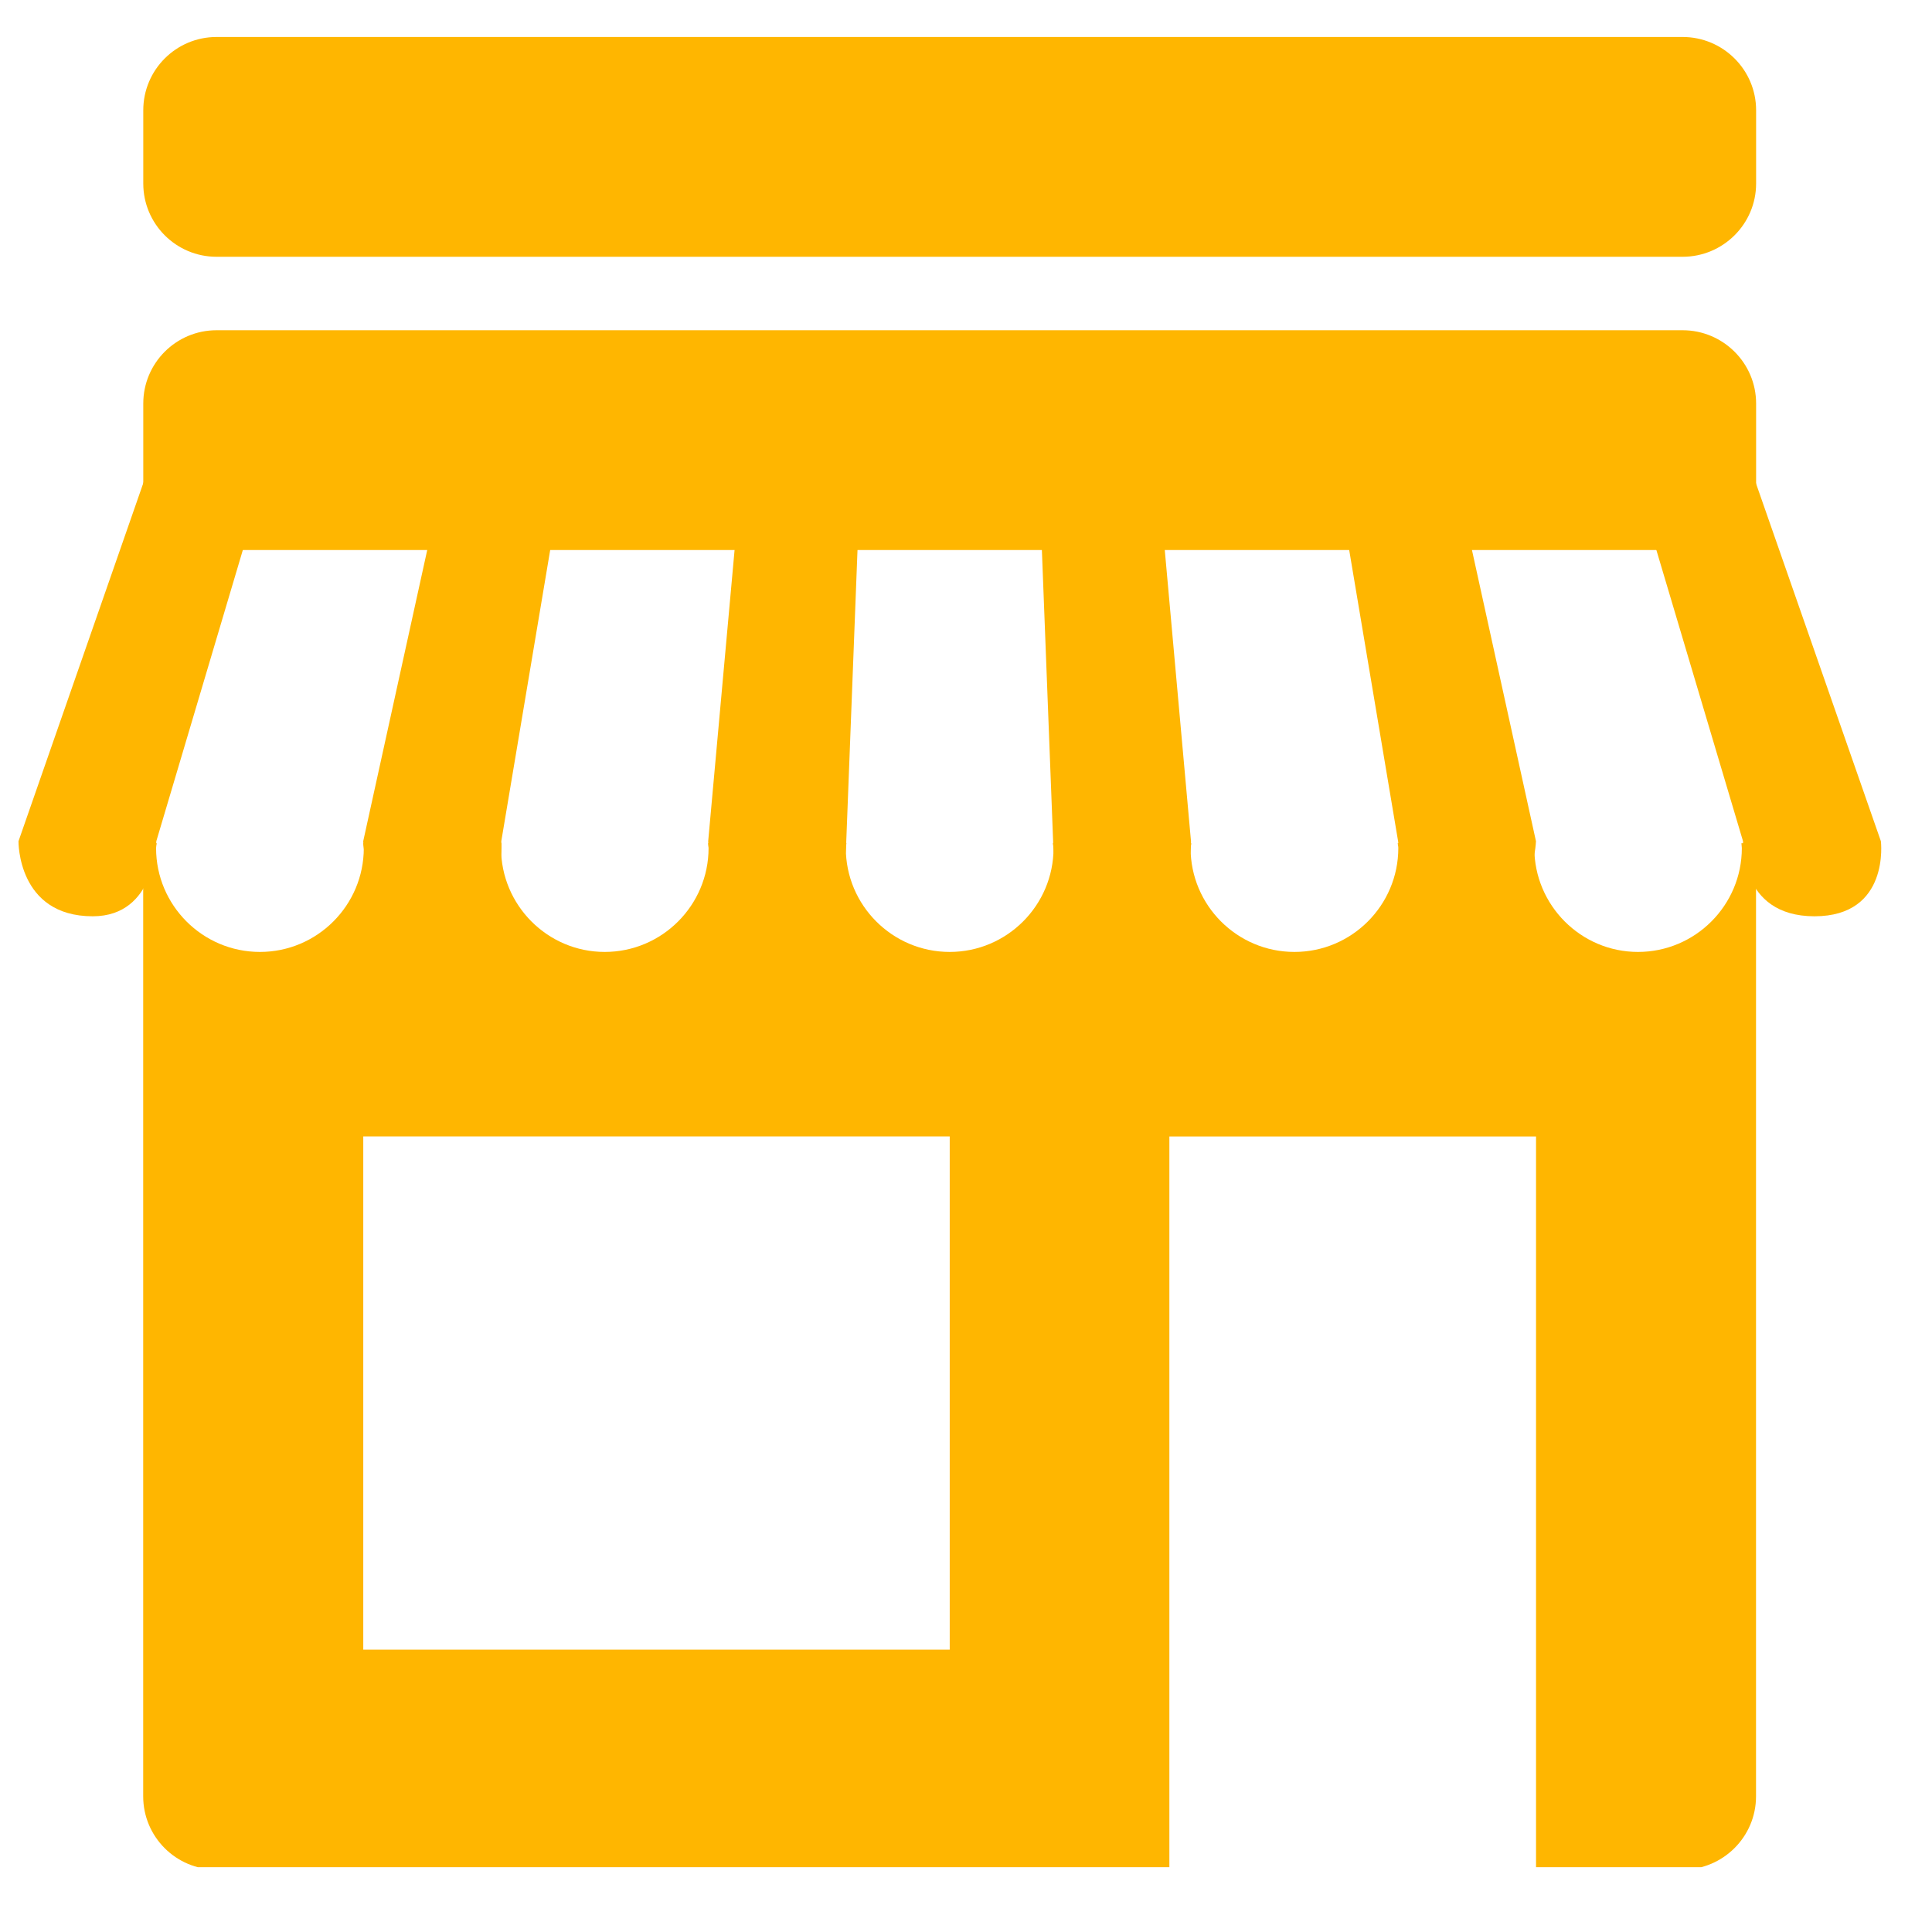
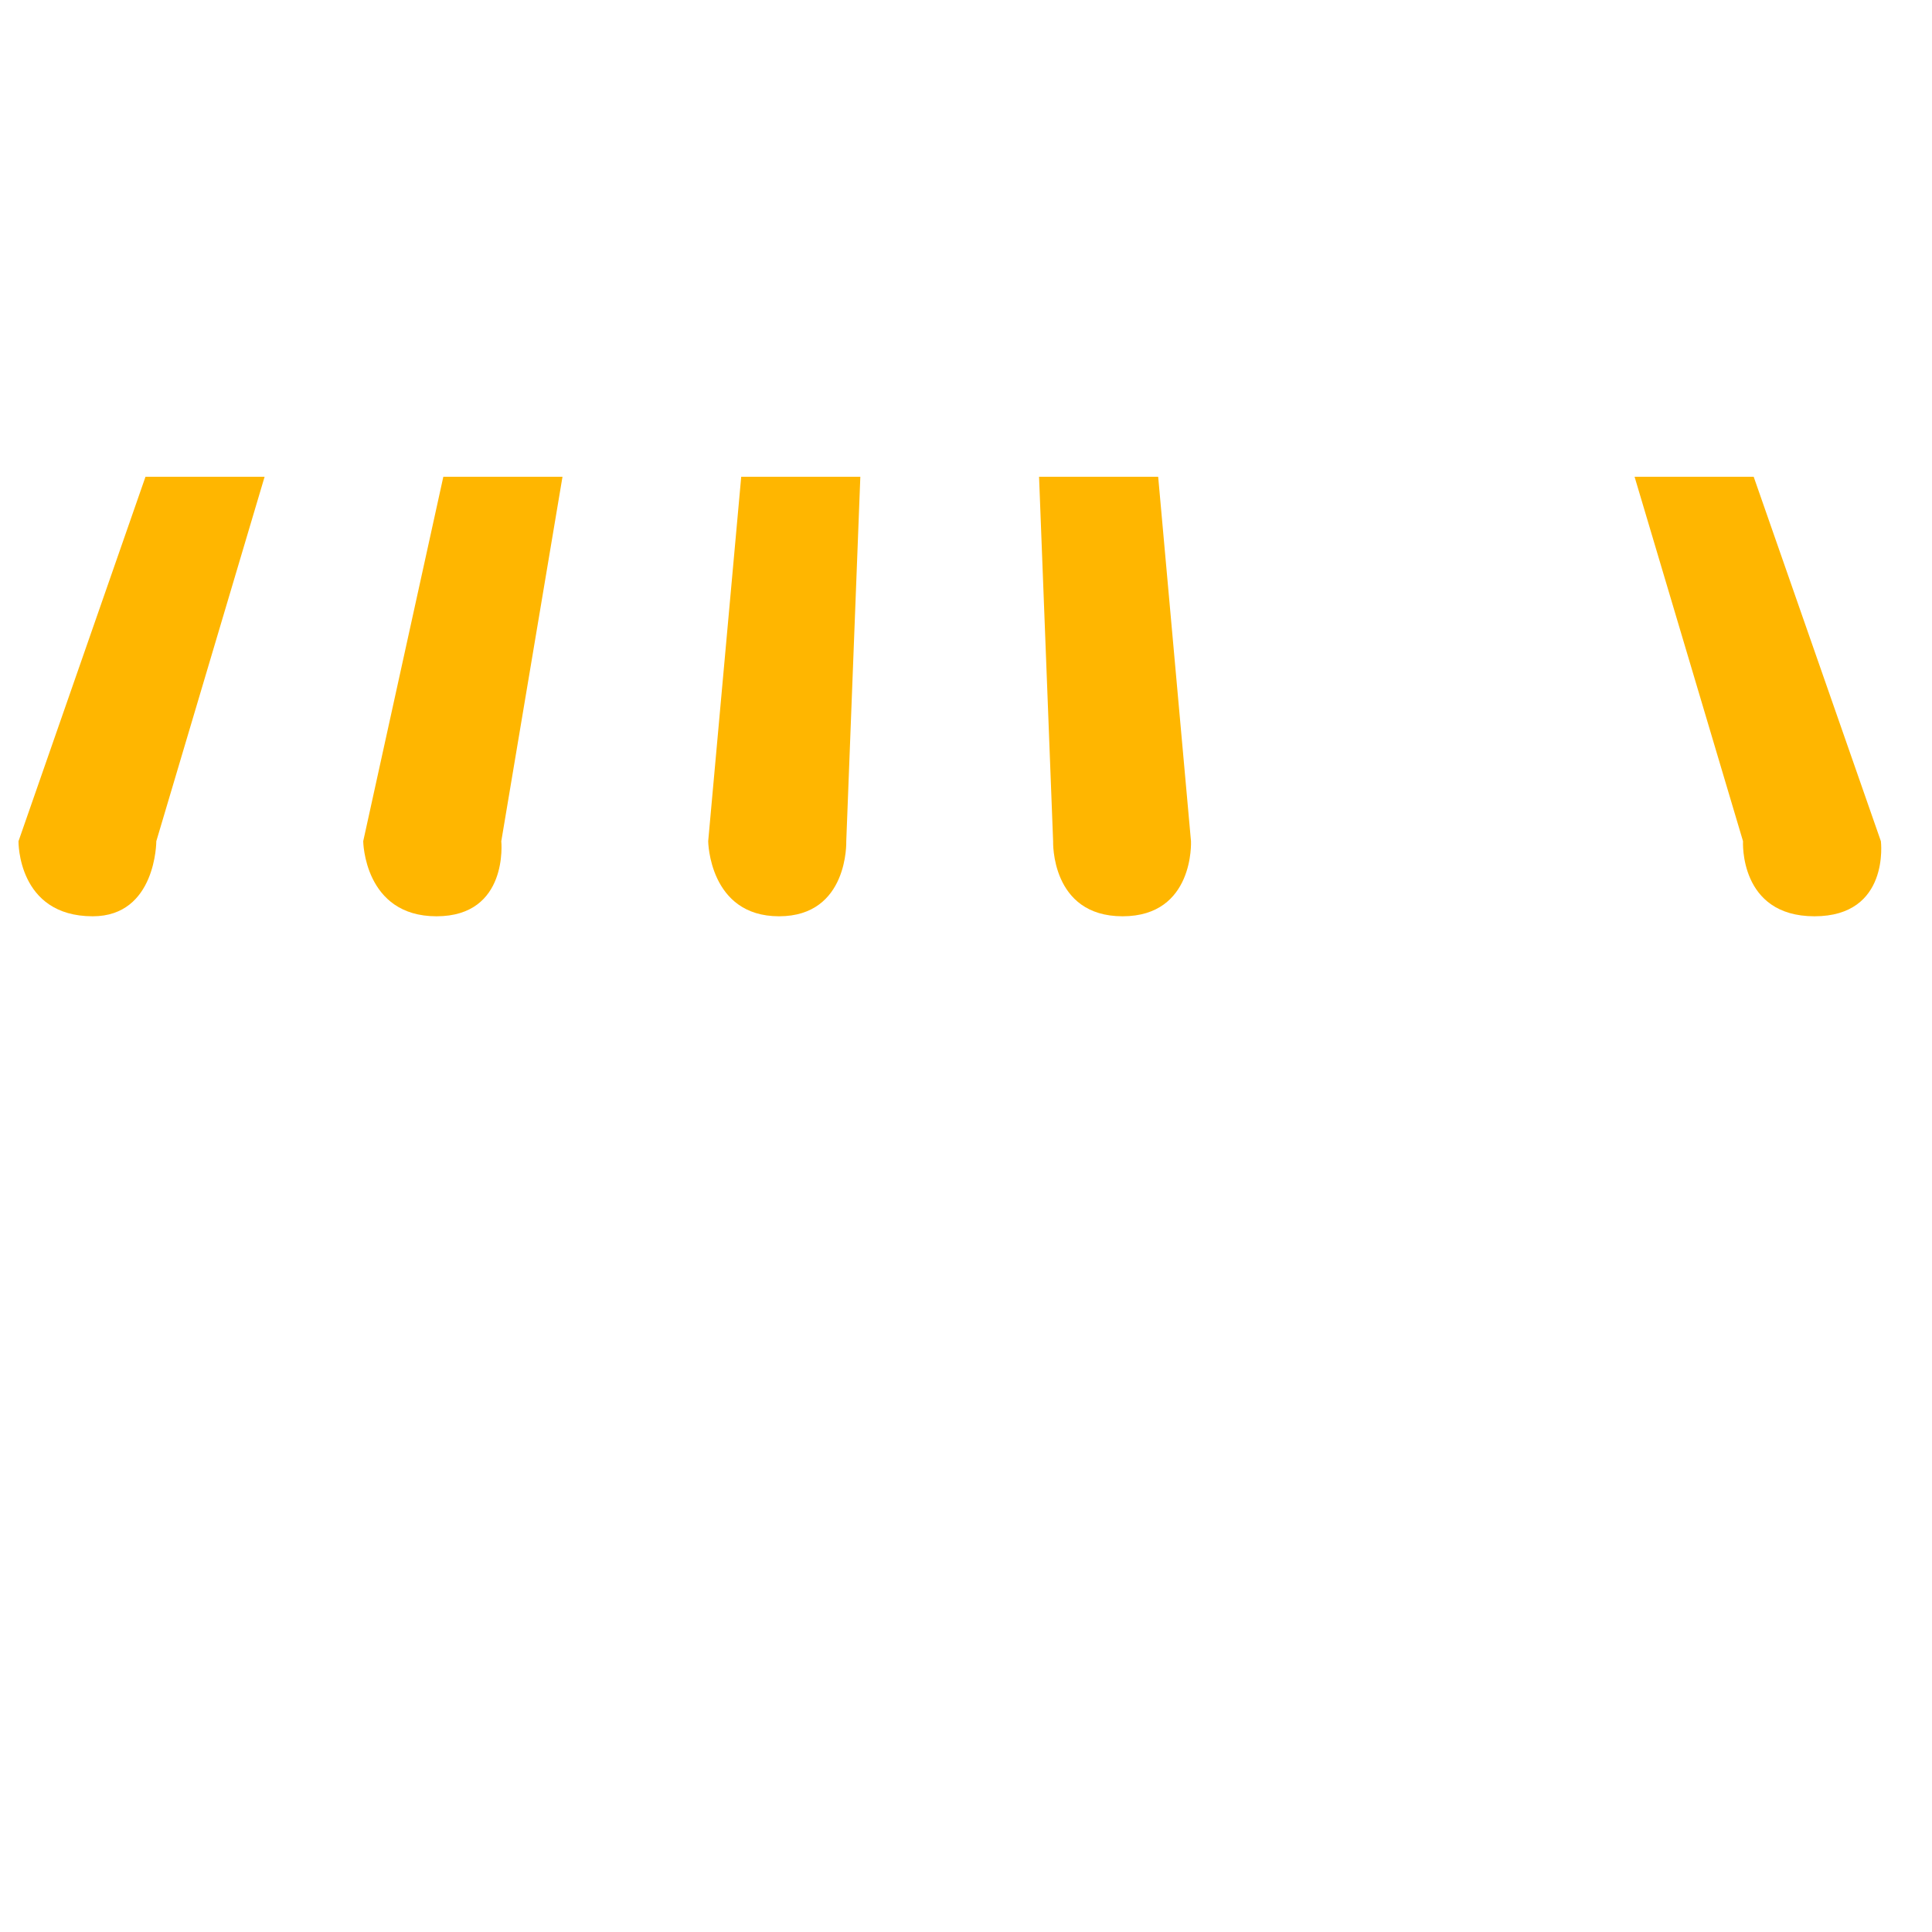
<svg xmlns="http://www.w3.org/2000/svg" height="50" preserveAspectRatio="xMidYMid meet" viewBox="0 0 37.5 37.5" width="50" zoomAndPan="magnify">
  <clipPath id="a">
    <path d="m2 .719h33v4.281h-33zm0 0" />
  </clipPath>
  <clipPath id="b">
    <path d="m2 16h33v20.242h-33zm0 0" />
  </clipPath>
  <g clip-path="url(#a)">
-     <path d="m4.203 4.984c-.785 0-1.422-.637-1.422-1.422v-1.422c0-.785.637-1.422 1.422-1.422h28.457c.785 0 1.426.637 1.426 1.422v1.422c0 .785-.641 1.422-1.426 1.422zm0 0" fill="#ffb600" />
-   </g>
+     </g>
  <g fill="#ffb600">
    <path d="m2.824 9.254-2.465 7.074s-.023 1.457 1.441 1.457c1.234 0 1.234-1.457 1.234-1.457l2.102-7.074zm0 0" />
    <path d="m8.605 9.254-1.555 7.074s.016 1.457 1.422 1.457 1.258-1.457 1.258-1.457l1.188-7.074zm0 0" />
    <path d="m14.387 9.254-.641 7.074s.016 1.457 1.375 1.457c1.355 0 1.305-1.457 1.305-1.457l.273-7.074zm0 0" />
    <path d="m20.168 9.254.273 7.074s-.051 1.457 1.348 1.457c1.398 0 1.328-1.457 1.328-1.457l-.637-7.074zm0 0" />
-     <path d="m25.949 9.254 1.188 7.074s.098 1.457 1.41 1.457c1.223 0 1.266-1.457 1.266-1.457l-1.555-7.074zm0 0" />
    <path d="m31.727 9.254 2.105 7.074s-.082 1.457 1.387 1.457 1.289-1.457 1.289-1.457l-2.469-7.074zm0 0" />
-     <path d="m2.781 10.676v-2.844c0-.785.637-1.422 1.422-1.422h28.457c.785 0 1.426.637 1.426 1.422v2.844zm0 0" />
  </g>
  <g clip-path="url(#b)">
-     <path d="m33.801 16.367c0 .031.008.062.008.094 0 1.109-.902 2.016-2.016 2.016-1.109 0-2.012-.906-2.012-2.016 0-.031.008-.062.008-.094h-2.66c.004.031.012.062.012.094 0 1.109-.902 2.016-2.016 2.016s-2.016-.906-2.016-2.016c0-.031.012-.062.012-.094h-2.684c.004.031.012.062.012.094 0 1.109-.902 2.016-2.016 2.016-1.113 0-2.016-.906-2.016-2.016 0-.031.008-.062.012-.094h-2.684c0 .031.008.062.008.094 0 1.109-.902 2.016-2.016 2.016-1.109 0-2.012-.906-2.012-2.016 0-.031.008-.062.008-.094h-2.684c.004.031.012.062.012.094 0 1.109-.902 2.016-2.016 2.016s-2.016-.906-2.016-2.016c0-.031.008-.062.012-.094h-.262v18.5c0 .785.637 1.422 1.422 1.422h18.496v-14.23h7.117v14.23h2.844c.785 0 1.426-.637 1.426-1.422v-18.5zm-15.367 15.652h-11.383v-9.961h11.383zm0 0" fill="#ffb600" />
-   </g>
+     </g>
</svg>